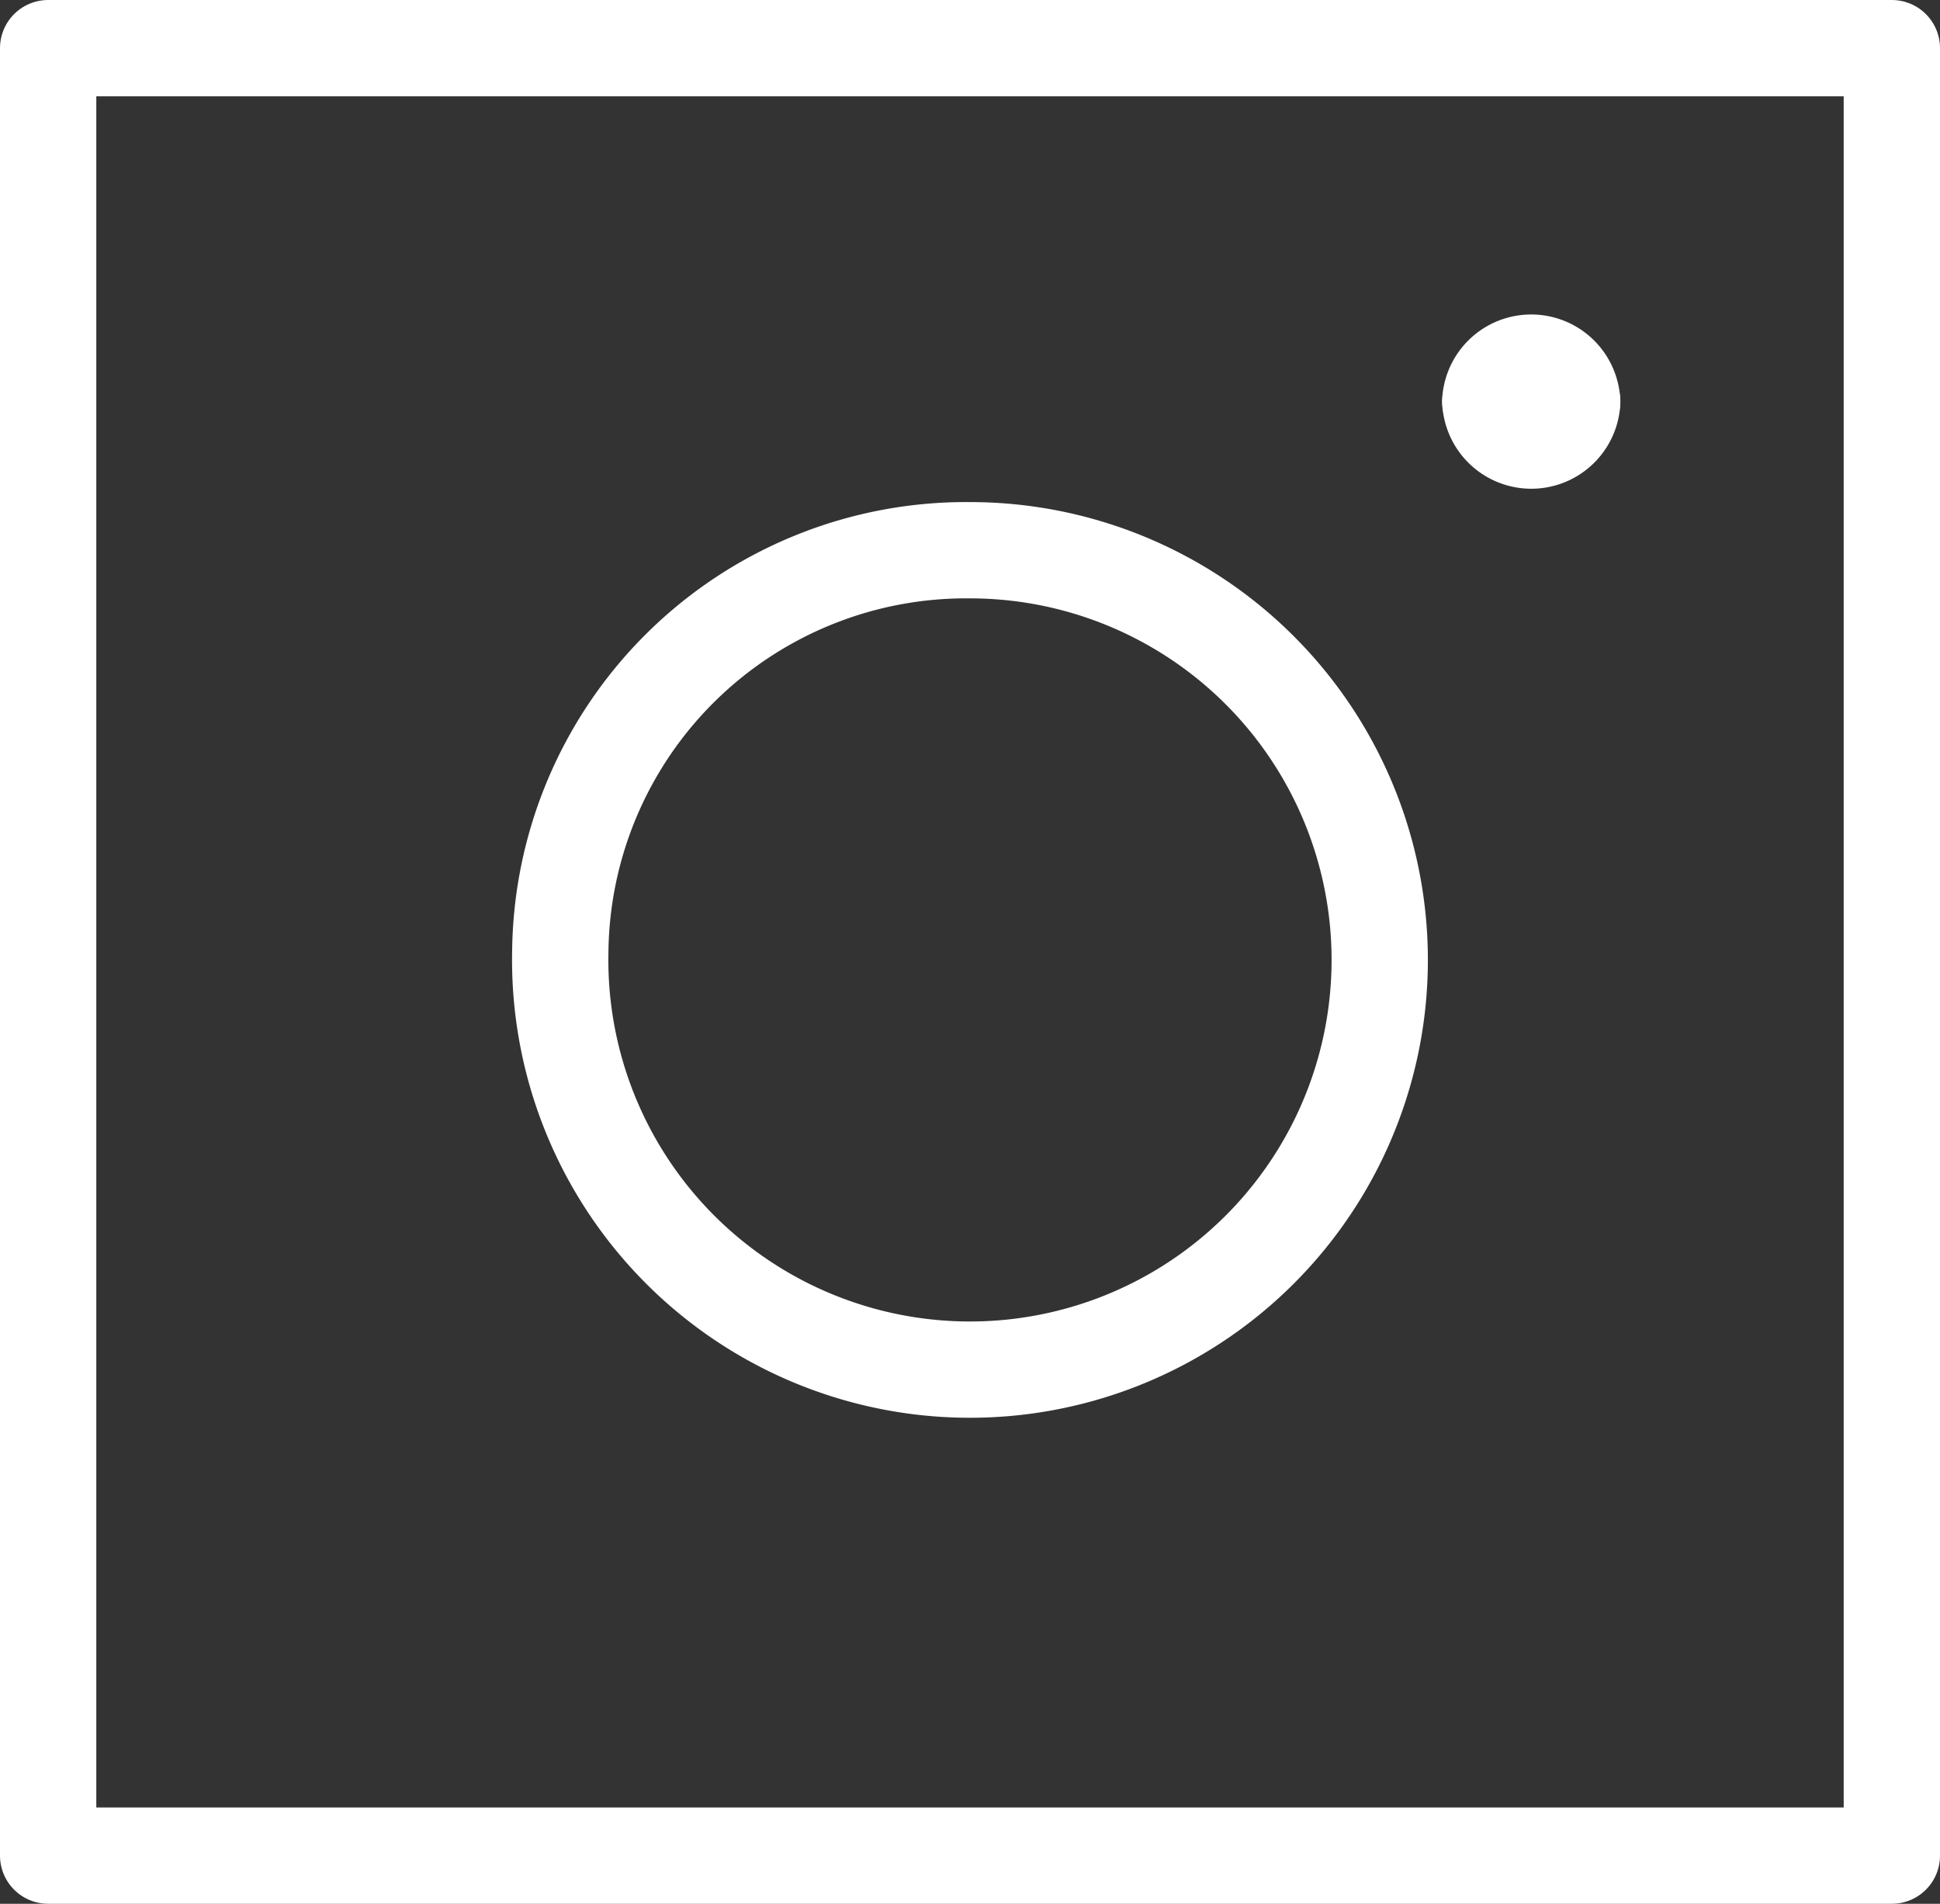
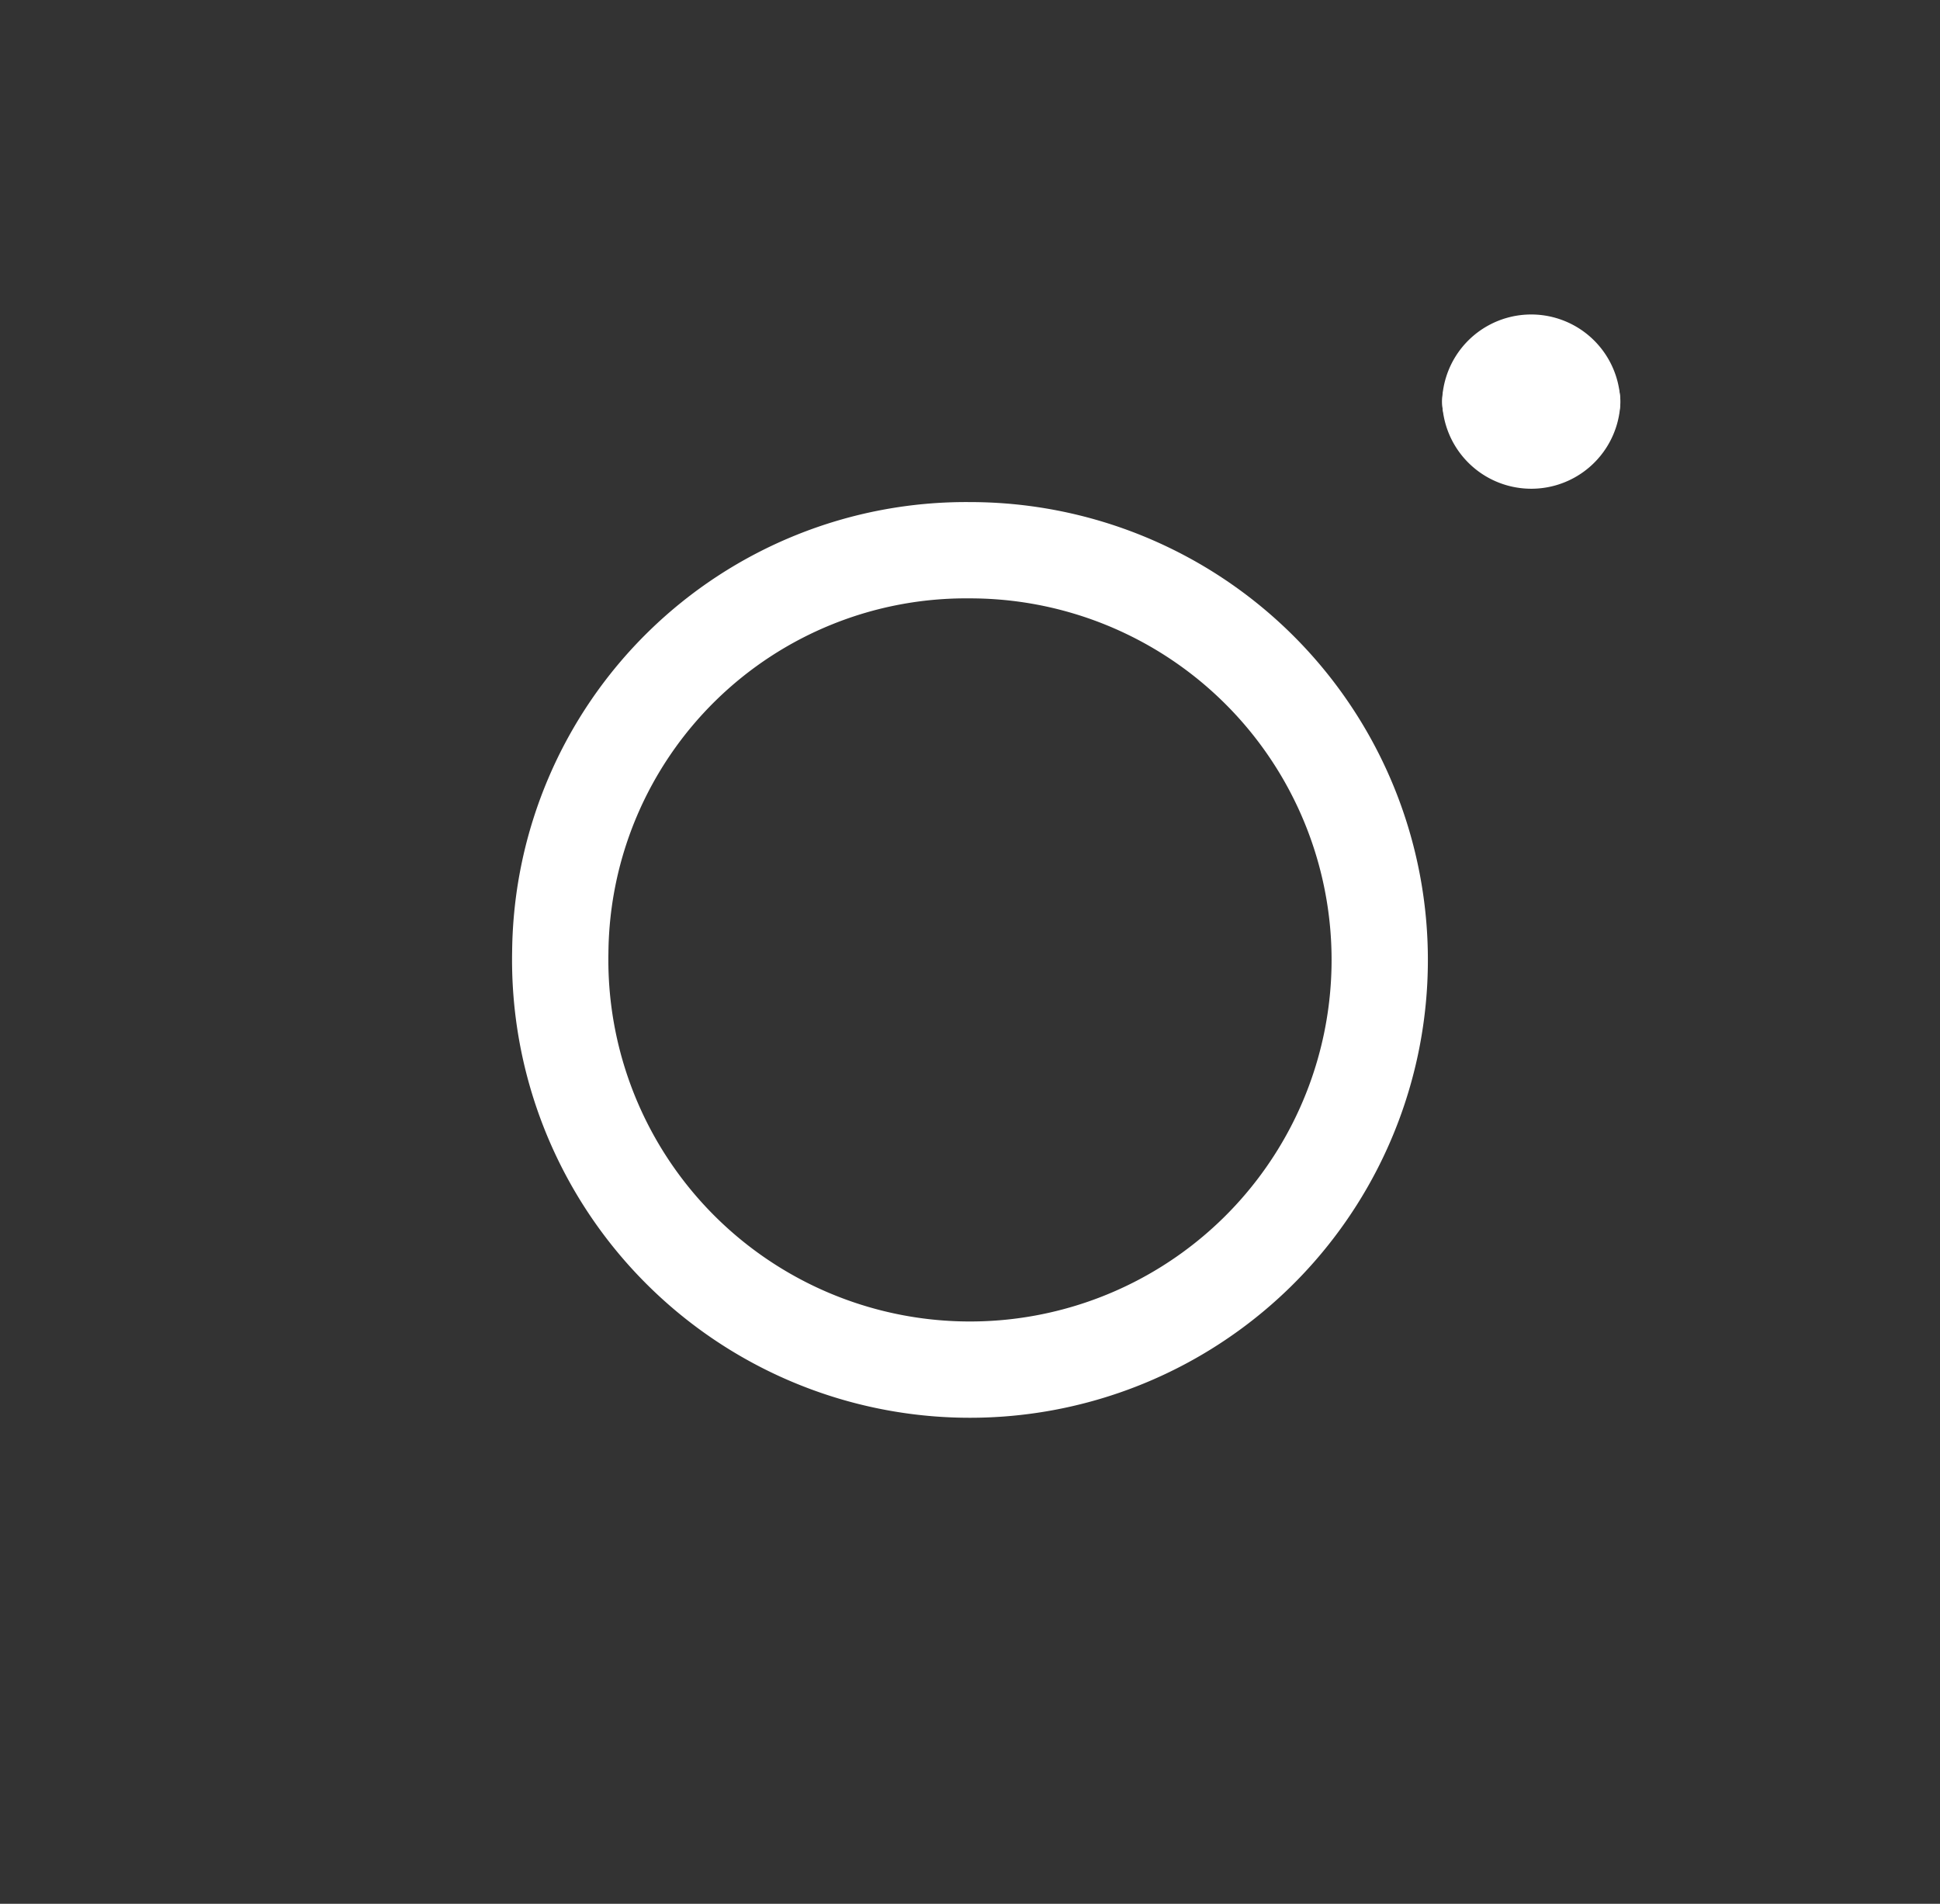
<svg xmlns="http://www.w3.org/2000/svg" width="40.29" height="39.544" viewBox="0 0 40.29 39.544">
  <rect x="0" y="0" width="40.29" height="39.544" fill="#333333" stroke="none" />
  <defs>
    <style>.a{fill:none;stroke:#fff;stroke-linecap:round;stroke-linejoin:round;stroke-width:2px;}</style>
  </defs>
  <g transform="translate(-3.317 -3.375)">
-     <path class="a" d="M4.317,4.375h38.29V41.919H4.317Z" />
    <path class="a" d="M40.775,49.176a8.51,8.51,0,1,0,8.509-8.343A8.427,8.427,0,0,0,40.775,49.176Z" transform="translate(-25.822 -26.029)" />
    <path class="a" d="M108.685,30.042a.851.851,0,0,1-1.7,0" transform="translate(-72.716 -18.325)" />
    <path class="a" d="M106.983,27.959a.851.851,0,0,1,1.7,0" transform="translate(-72.716 -16.242)" />
  </g>
</svg>